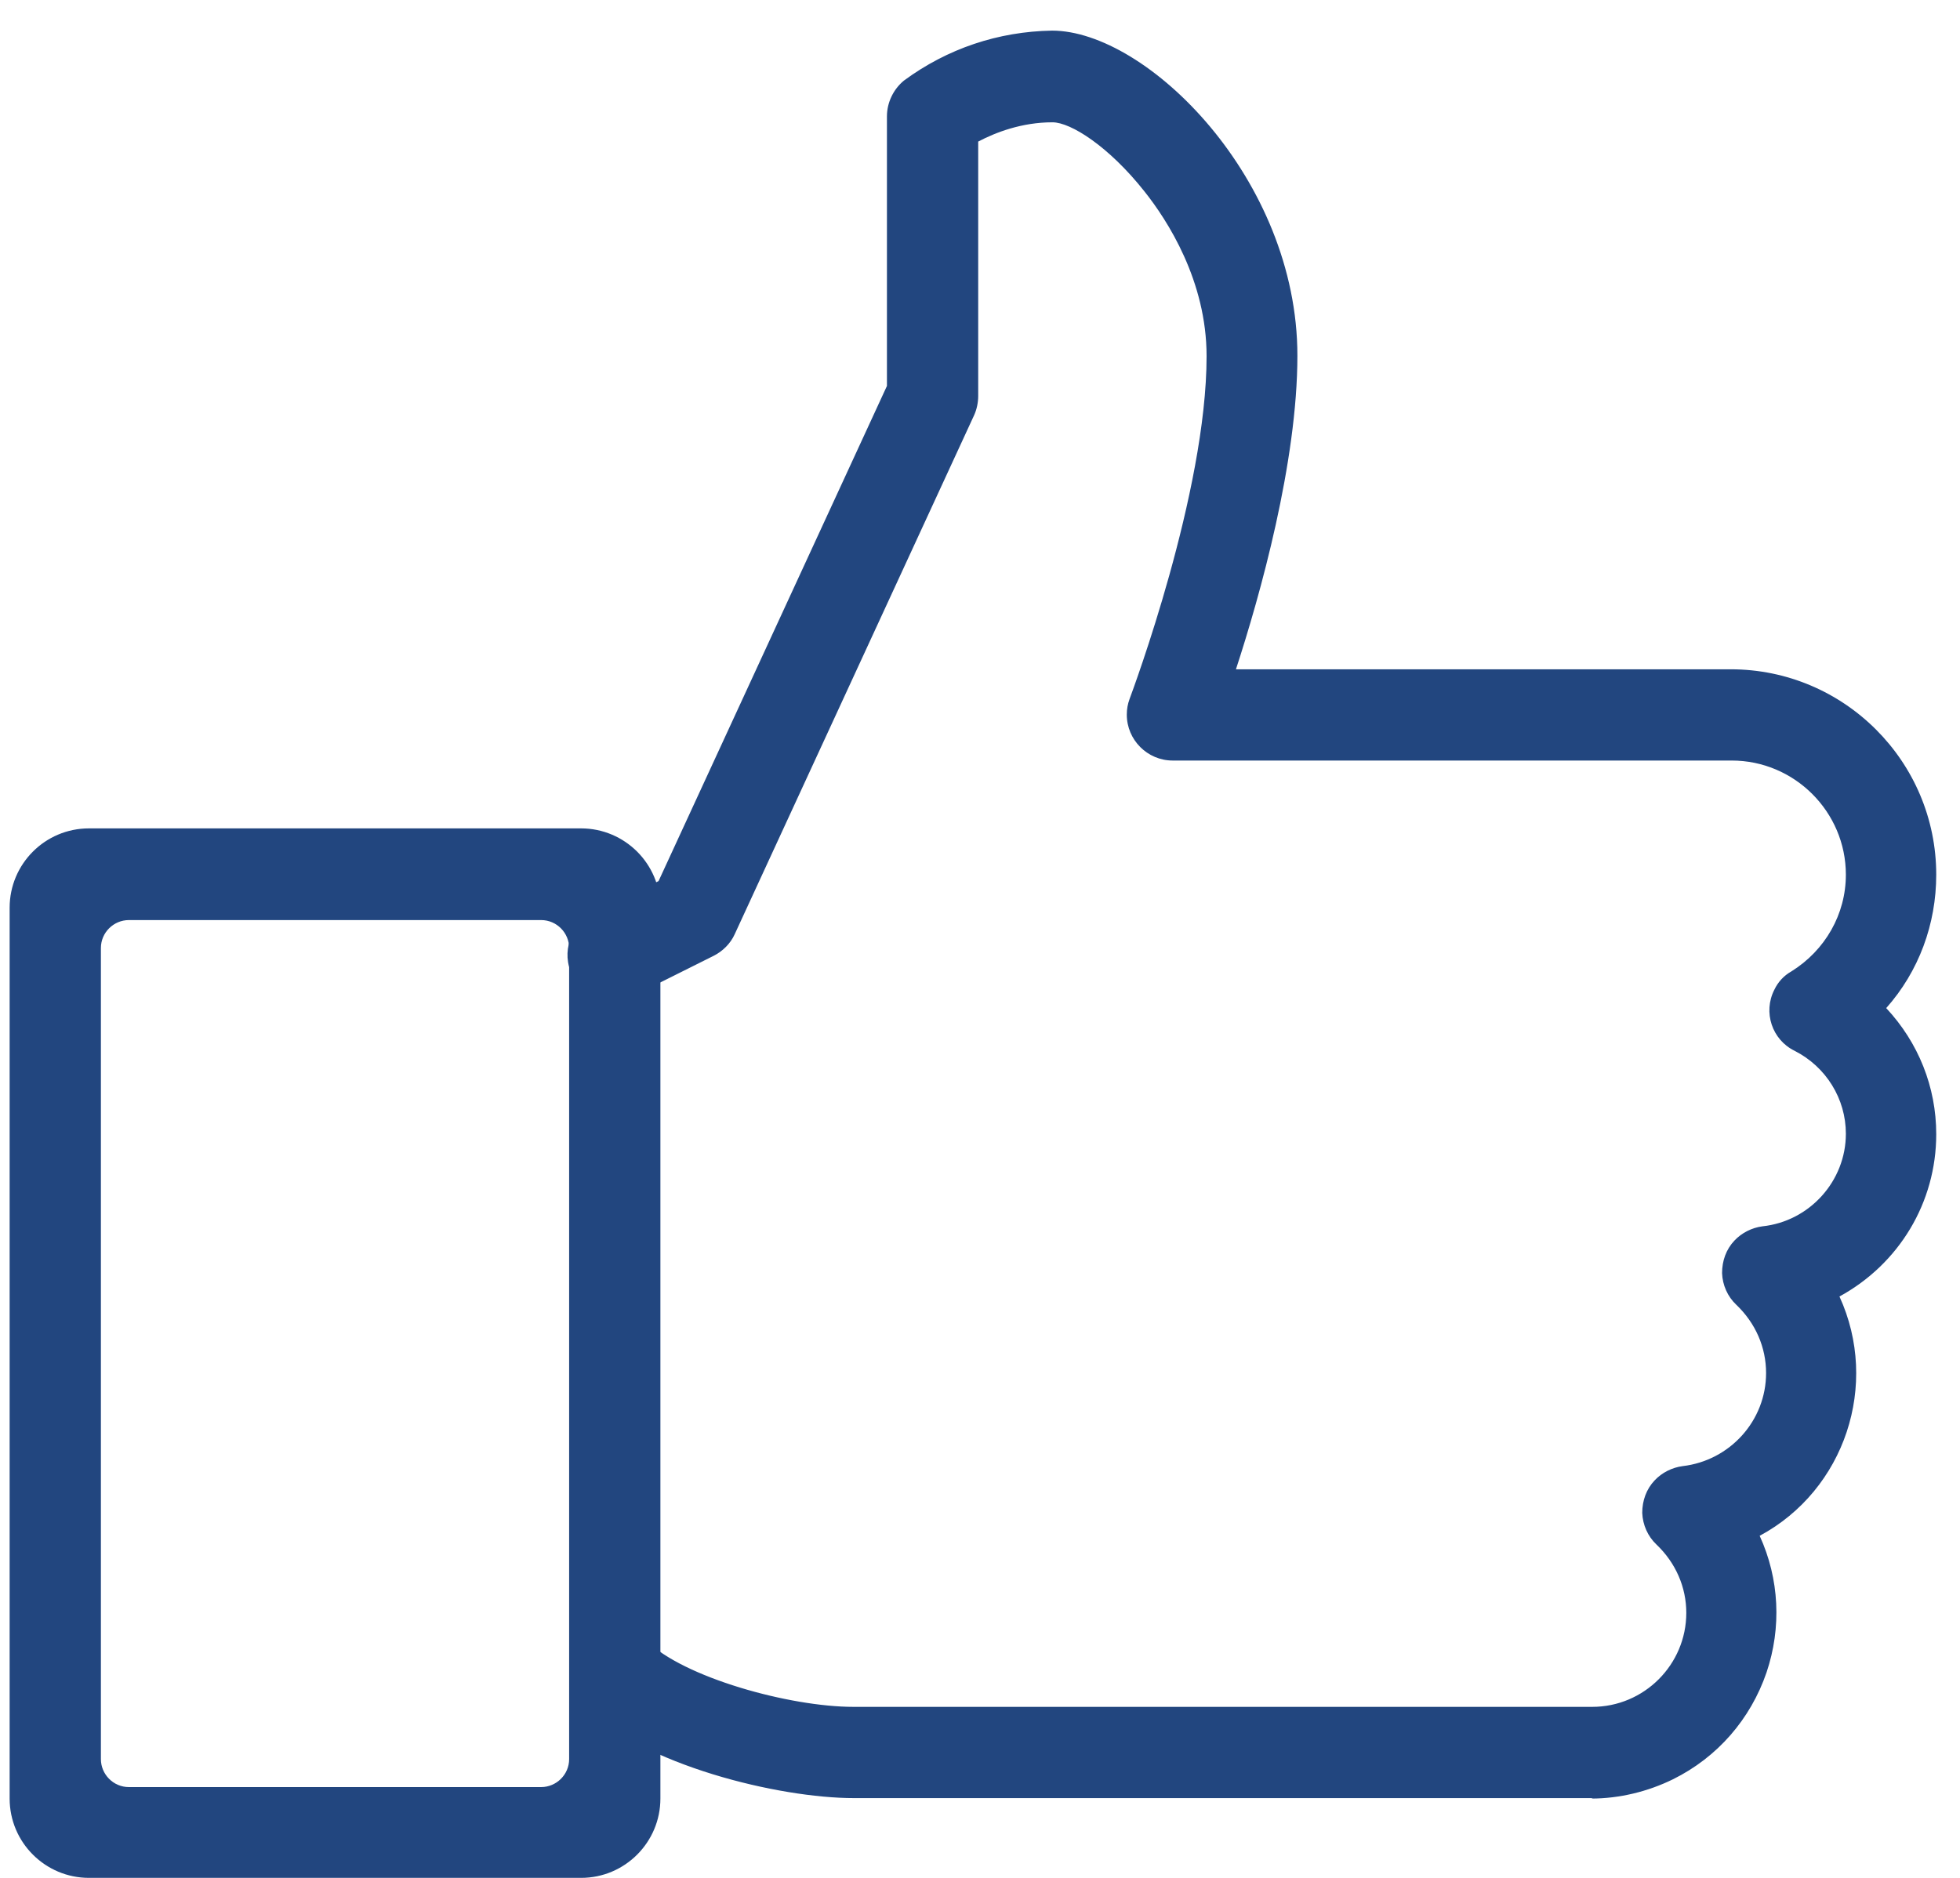
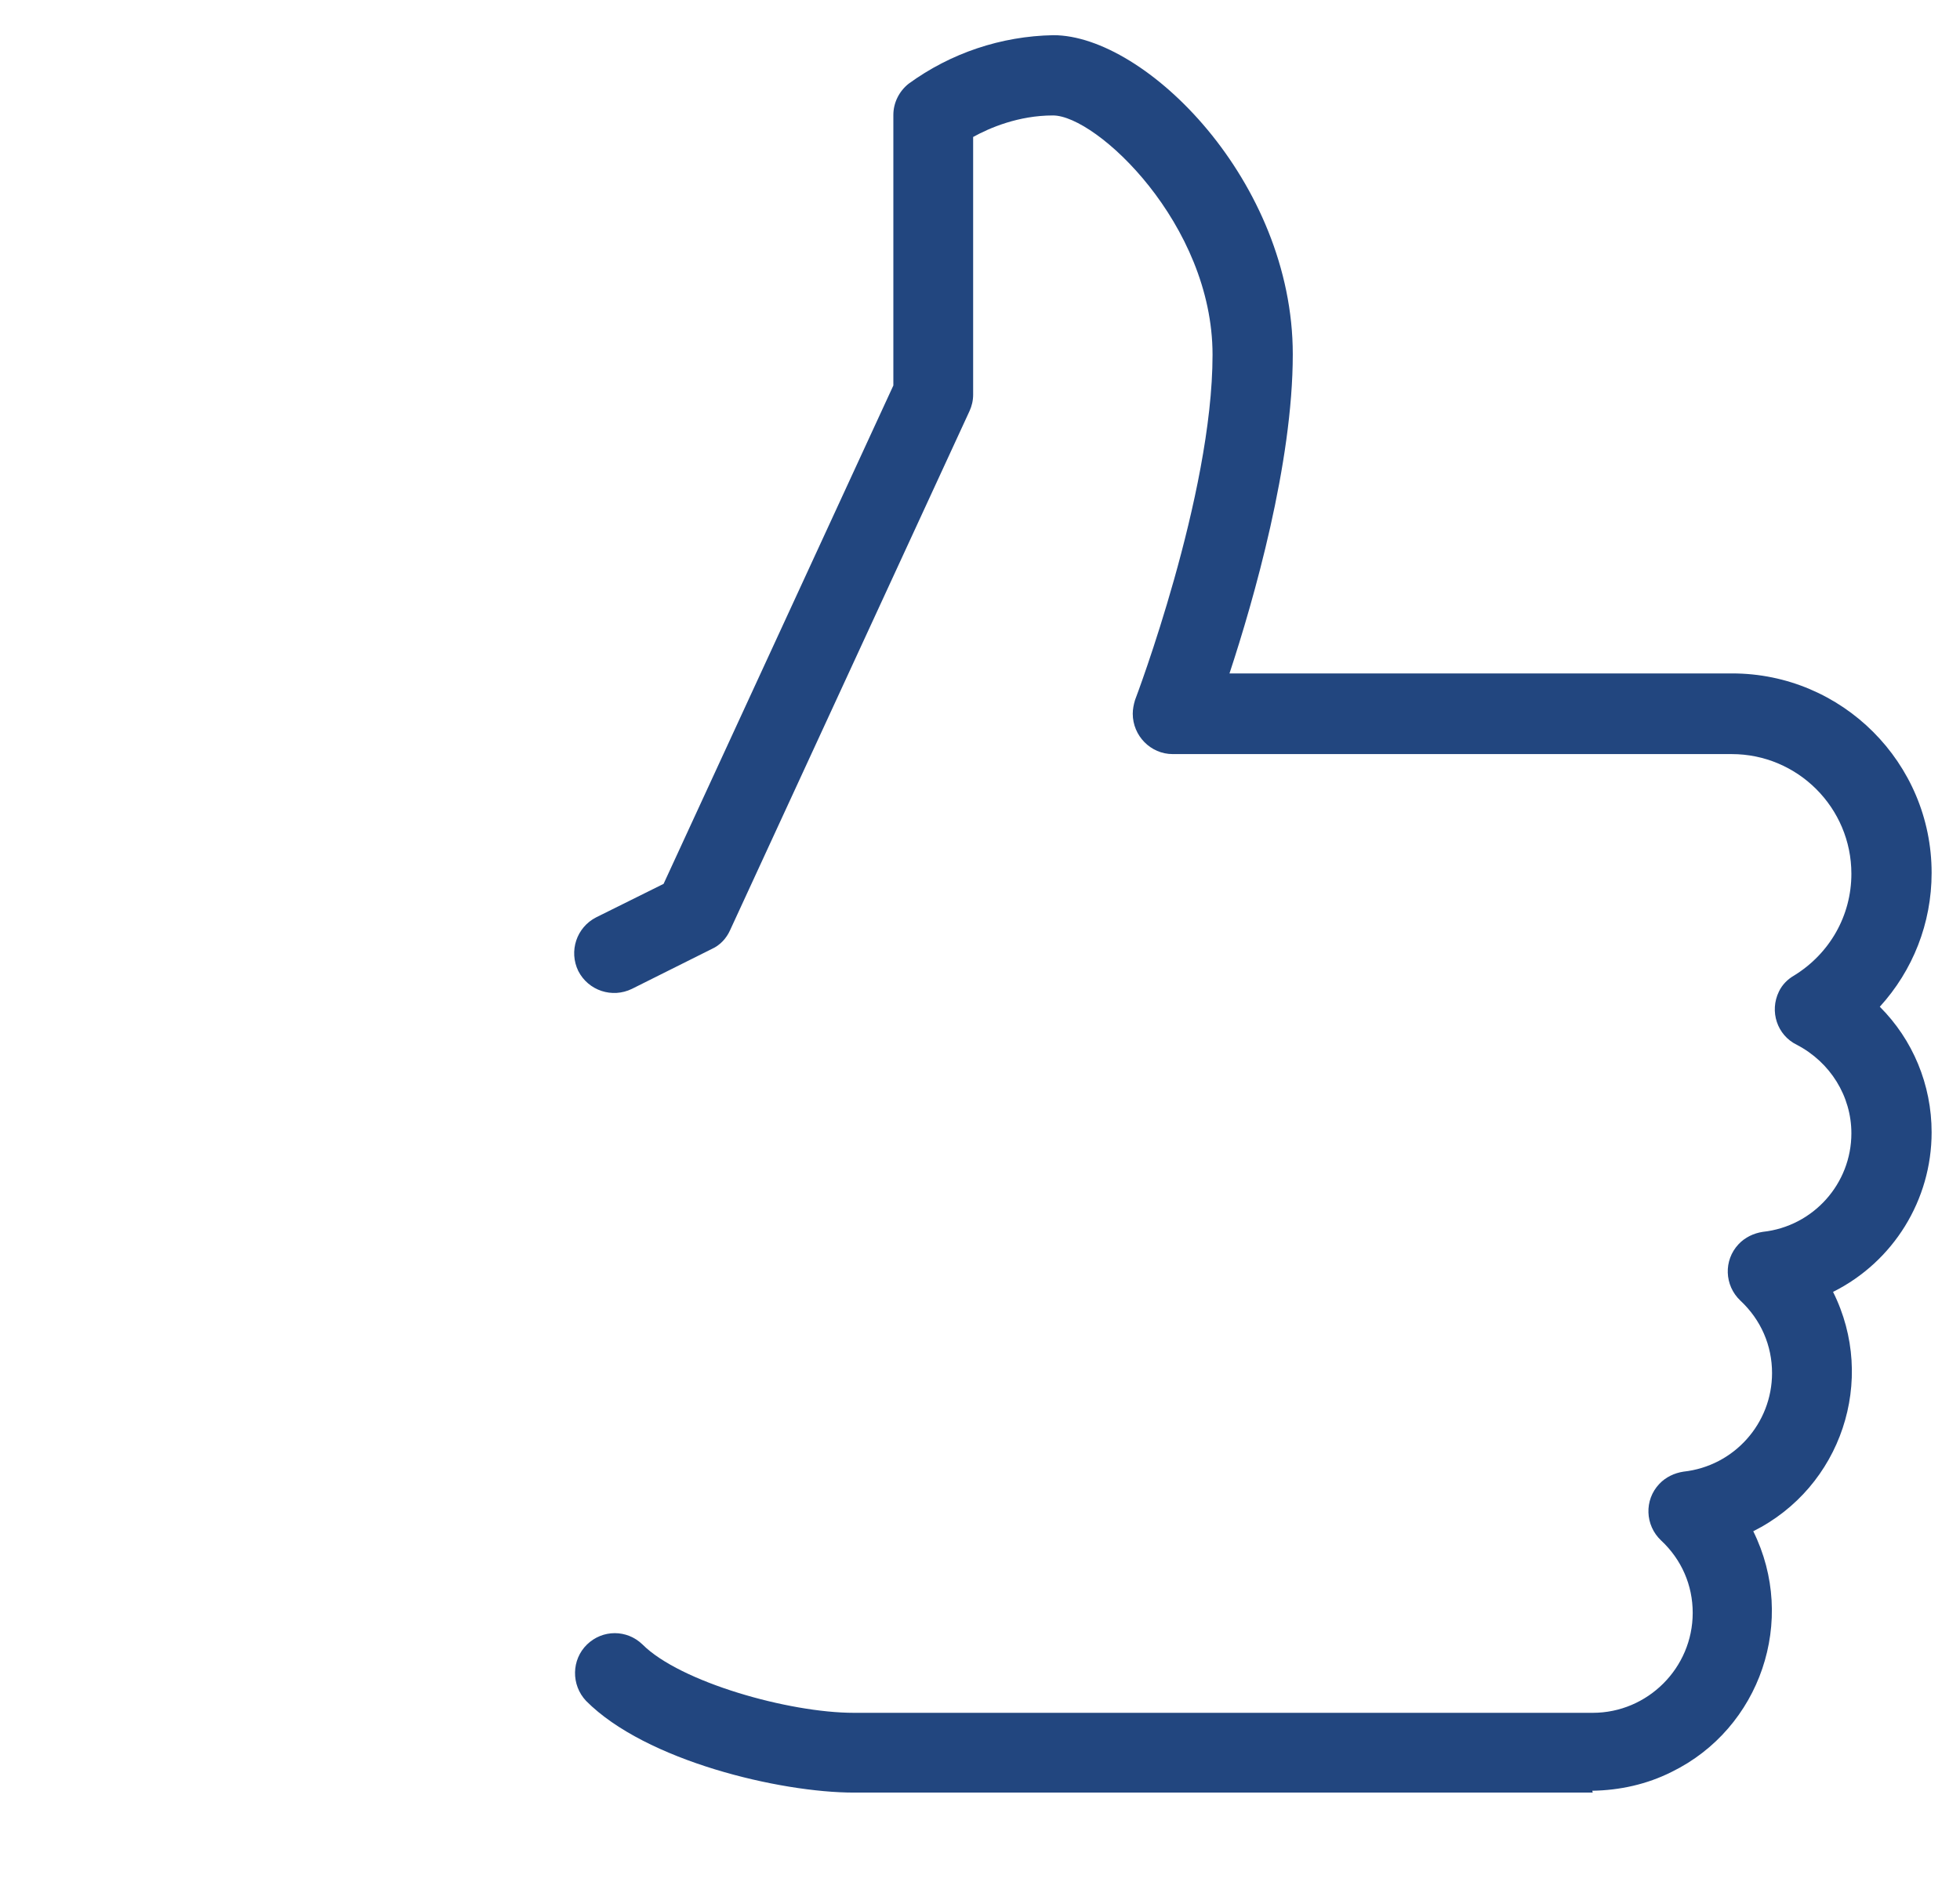
<svg xmlns="http://www.w3.org/2000/svg" width="48" height="46" viewBox="0 0 48 46" fill="none">
-   <path d="M14.23 45.865H2.179C1.191 45.865 0.382 45.056 0.382 44.068V22.246C0.382 21.258 1.191 20.449 2.179 20.449H14.23C15.218 20.449 16.027 21.258 16.027 22.246V44.068C16.027 45.056 15.218 45.865 14.23 45.865ZM3.156 43.911H13.253C13.702 43.911 14.073 43.54 14.073 43.091V23.223C14.073 22.774 13.702 22.403 13.253 22.403H3.156C2.707 22.403 2.336 22.774 2.336 23.223V43.091C2.336 43.54 2.707 43.911 3.156 43.911Z" fill="#22467F" />
-   <path d="M14.23 46H2.179C1.112 46 0.236 45.135 0.236 44.057V22.235C0.236 21.168 1.101 20.292 2.179 20.292H14.23C15.297 20.292 16.173 21.157 16.173 22.235V44.057C16.173 45.124 15.308 46 14.23 46ZM2.179 20.584C1.269 20.584 0.517 21.325 0.517 22.246V44.068C0.517 44.978 1.258 45.73 2.179 45.73H14.23C15.139 45.73 15.892 44.989 15.892 44.068V22.246C15.892 21.337 15.151 20.584 14.23 20.584H2.179ZM13.253 44.046H3.156C2.628 44.046 2.19 43.619 2.19 43.08V23.212C2.19 22.684 2.617 22.246 3.156 22.246H13.253C13.781 22.246 14.219 22.673 14.219 23.212V43.08C14.219 43.608 13.792 44.046 13.253 44.046ZM3.156 22.538C2.785 22.538 2.471 22.841 2.471 23.223V43.091C2.471 43.462 2.774 43.776 3.156 43.776H13.253C13.623 43.776 13.938 43.473 13.938 43.091V23.223C13.938 22.853 13.635 22.538 13.253 22.538H3.156Z" fill="#22467F" />
  <path d="M39.006 43.911H20.912C19.104 43.911 15.813 43.136 14.353 41.665C13.983 41.272 13.994 40.654 14.376 40.283C14.758 39.913 15.353 39.913 15.735 40.283C16.656 41.204 19.317 41.957 20.912 41.957H39.006C40.353 41.957 41.454 40.856 41.454 39.508C41.454 38.834 41.184 38.205 40.679 37.734C40.286 37.363 40.263 36.745 40.634 36.352C40.791 36.184 41.005 36.083 41.229 36.049C42.465 35.914 43.397 34.87 43.397 33.634C43.397 32.961 43.127 32.332 42.622 31.86C42.229 31.489 42.206 30.872 42.577 30.478C42.734 30.31 42.948 30.209 43.172 30.175C44.408 30.04 45.34 28.996 45.34 27.761C45.34 26.851 44.823 26.02 44.003 25.593C43.52 25.357 43.33 24.773 43.565 24.29C43.644 24.122 43.779 23.987 43.936 23.897C44.812 23.358 45.34 22.426 45.34 21.404C45.34 19.786 44.026 18.472 42.409 18.472H28.718C28.179 18.472 27.741 18.023 27.741 17.484C27.741 17.372 27.763 17.259 27.797 17.147C27.819 17.091 29.695 12.138 29.695 8.69C29.695 5.489 26.854 2.828 25.787 2.828C24.944 2.828 24.237 3.131 23.832 3.355V9.667C23.832 9.813 23.799 9.948 23.742 10.072L17.88 22.785C17.79 22.987 17.633 23.156 17.431 23.246L15.476 24.223C14.993 24.459 14.409 24.268 14.162 23.785C13.927 23.302 14.117 22.718 14.6 22.471L16.251 21.651L21.878 9.443V2.816C21.878 2.524 22.013 2.243 22.249 2.053C23.282 1.3 24.517 0.885 25.798 0.862C28.055 0.862 31.66 4.445 31.66 8.679C31.66 11.352 30.706 14.688 30.11 16.496H42.42C45.115 16.496 47.305 18.686 47.305 21.381C47.305 22.617 46.845 23.773 46.036 24.661C46.845 25.469 47.305 26.57 47.305 27.738C47.305 29.389 46.373 30.905 44.891 31.646C45.969 33.803 45.093 36.431 42.937 37.509C44.015 39.688 43.116 42.339 40.937 43.405C40.331 43.709 39.668 43.855 38.994 43.866L39.006 43.911Z" fill="#22467F" />
-   <path d="M39.006 44.046H20.912C19.082 44.046 15.746 43.248 14.252 41.766C13.825 41.316 13.837 40.609 14.275 40.182C14.713 39.755 15.387 39.755 15.825 40.182C16.734 41.092 19.34 41.811 20.901 41.811H38.994C40.263 41.811 41.297 40.777 41.297 39.508C41.297 38.879 41.038 38.284 40.567 37.835C40.353 37.633 40.23 37.352 40.218 37.06C40.218 36.757 40.32 36.476 40.522 36.263C40.701 36.072 40.949 35.948 41.207 35.914C42.364 35.779 43.251 34.802 43.251 33.634C43.251 33.005 42.993 32.41 42.521 31.961C42.307 31.759 42.184 31.478 42.173 31.186C42.173 30.883 42.274 30.602 42.476 30.389C42.656 30.198 42.903 30.074 43.161 30.04C44.318 29.917 45.205 28.929 45.205 27.772C45.205 26.918 44.722 26.132 43.947 25.739C43.397 25.469 43.172 24.796 43.453 24.245C43.543 24.054 43.689 23.897 43.869 23.796C44.7 23.279 45.205 22.392 45.205 21.426C45.205 19.887 43.947 18.63 42.409 18.63H28.718C28.1 18.63 27.595 18.124 27.595 17.506C27.595 17.372 27.617 17.248 27.662 17.125C27.741 16.911 29.549 12.059 29.549 8.724C29.549 6.882 28.594 5.399 28.021 4.681C27.157 3.591 26.225 2.996 25.775 2.996C25.023 2.996 24.383 3.243 23.956 3.468V9.701C23.956 9.858 23.922 10.027 23.855 10.173L17.992 22.886C17.891 23.111 17.7 23.302 17.476 23.414L15.521 24.391C15.252 24.526 14.948 24.548 14.668 24.447C14.387 24.358 14.151 24.155 14.016 23.886C13.736 23.335 13.971 22.662 14.522 22.381L16.128 21.583L21.721 9.454V2.85C21.721 2.513 21.878 2.187 22.137 1.974C23.203 1.188 24.45 0.772 25.764 0.75C28.089 0.75 31.773 4.389 31.773 8.713C31.773 11.318 30.863 14.575 30.268 16.395H42.386C45.16 16.395 47.418 18.652 47.418 21.426C47.418 22.639 46.991 23.796 46.193 24.694C46.98 25.537 47.418 26.626 47.418 27.783C47.418 29.456 46.508 30.961 45.048 31.759C46.036 33.915 45.183 36.498 43.094 37.621C43.577 38.677 43.633 39.868 43.262 40.968C42.869 42.114 42.06 43.046 40.971 43.585C40.353 43.888 39.657 44.057 38.972 44.057L39.006 44.046ZM15.061 40.148C14.848 40.148 14.645 40.227 14.477 40.384C14.14 40.71 14.14 41.238 14.454 41.563C15.892 43.001 19.127 43.765 20.912 43.765H39.006C39.657 43.765 40.297 43.608 40.881 43.327C41.903 42.821 42.667 41.945 43.038 40.867C43.408 39.789 43.33 38.632 42.824 37.61L42.768 37.487L42.892 37.419C44.969 36.375 45.823 33.825 44.778 31.736L44.722 31.613L44.846 31.545C46.283 30.827 47.182 29.367 47.182 27.761C47.182 26.637 46.744 25.582 45.946 24.784L45.856 24.694L45.946 24.593C46.744 23.729 47.182 22.594 47.182 21.415C47.182 18.798 45.048 16.664 42.431 16.664H29.931L29.987 16.485C30.56 14.721 31.537 11.363 31.537 8.701C31.537 4.535 28.022 1.019 25.809 1.019C24.551 1.042 23.361 1.435 22.35 2.187C22.159 2.345 22.035 2.58 22.035 2.839V9.532L16.375 21.786L14.679 22.628C14.263 22.83 14.095 23.335 14.308 23.751C14.409 23.953 14.578 24.099 14.791 24.167C15.005 24.234 15.229 24.223 15.431 24.122L17.386 23.145C17.554 23.055 17.689 22.92 17.767 22.74L23.63 10.027C23.675 9.914 23.709 9.802 23.709 9.678V3.288L23.776 3.243C24.226 2.996 24.944 2.693 25.798 2.693C26.91 2.693 29.852 5.422 29.852 8.701C29.852 11.981 28.145 16.687 27.954 17.203C27.921 17.304 27.898 17.394 27.898 17.495C27.898 17.956 28.269 18.338 28.74 18.338H42.431C44.127 18.338 45.508 19.719 45.508 21.415C45.508 22.482 44.958 23.459 44.037 24.021C43.902 24.099 43.79 24.223 43.723 24.358C43.52 24.773 43.689 25.267 44.093 25.469C44.969 25.919 45.508 26.795 45.508 27.761C45.508 29.075 44.52 30.164 43.217 30.31C43.026 30.332 42.835 30.422 42.701 30.568C42.543 30.726 42.465 30.939 42.476 31.163C42.487 31.388 42.577 31.59 42.734 31.748C43.262 32.242 43.554 32.916 43.554 33.623C43.554 34.937 42.566 36.027 41.263 36.173C41.072 36.195 40.881 36.285 40.746 36.431C40.589 36.599 40.511 36.801 40.522 37.026C40.522 37.251 40.623 37.453 40.78 37.61C41.308 38.104 41.6 38.778 41.6 39.486C41.6 40.912 40.443 42.069 39.017 42.069H20.924C19.306 42.069 16.599 41.305 15.645 40.362C15.488 40.205 15.274 40.126 15.061 40.126V40.148Z" fill="#22467F" />
</svg>